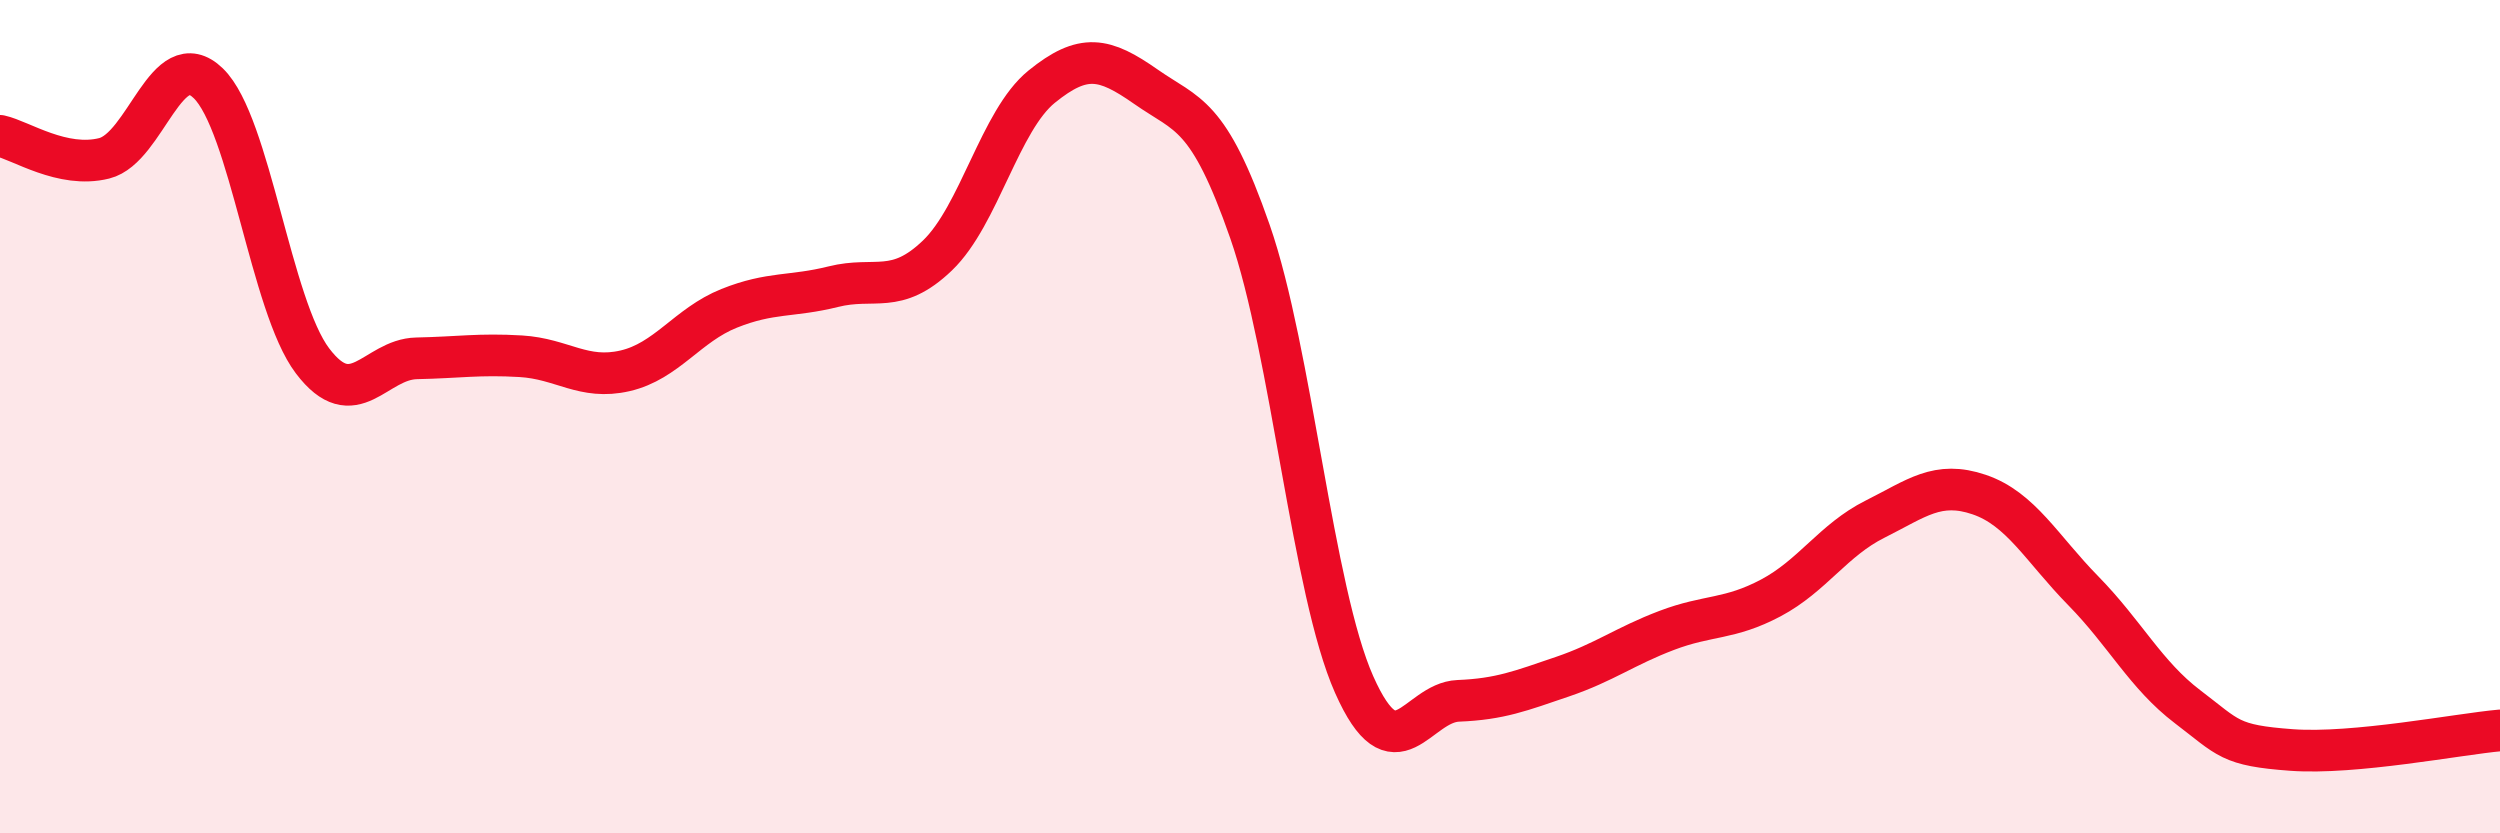
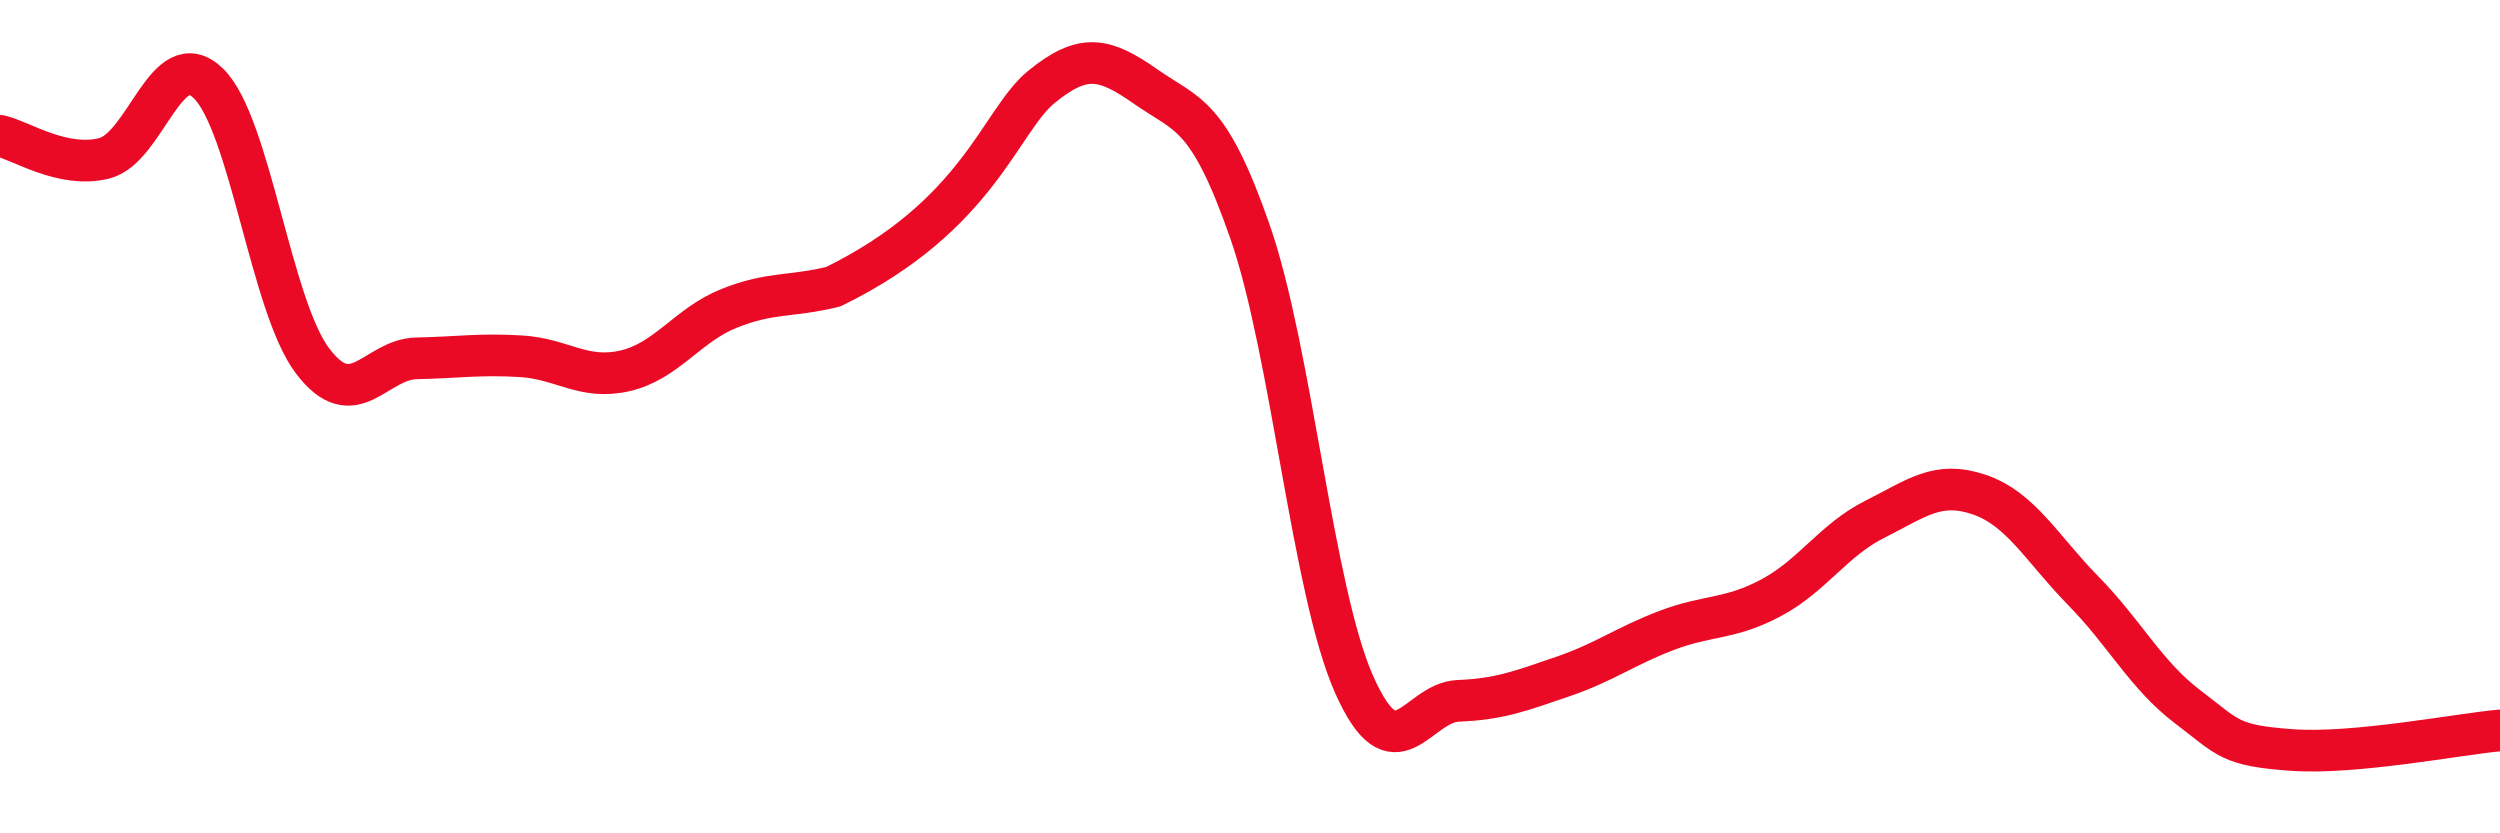
<svg xmlns="http://www.w3.org/2000/svg" width="60" height="20" viewBox="0 0 60 20">
-   <path d="M 0,3.26 C 0.5,3.37 1.5,4.05 2.5,3.8 C 3.5,3.55 4,1.03 5,2 C 6,2.97 6.5,7.34 7.5,8.66 C 8.5,9.98 9,8.62 10,8.6 C 11,8.58 11.5,8.49 12.5,8.55 C 13.5,8.61 14,9.13 15,8.9 C 16,8.67 16.5,7.8 17.5,7.4 C 18.5,7 19,7.13 20,6.88 C 21,6.63 21.5,7.09 22.5,6.13 C 23.5,5.17 24,2.89 25,2.08 C 26,1.27 26.5,1.38 27.5,2.08 C 28.5,2.78 29,2.69 30,5.56 C 31,8.43 31.5,14.18 32.5,16.43 C 33.5,18.68 34,16.86 35,16.82 C 36,16.78 36.5,16.58 37.5,16.24 C 38.5,15.9 39,15.51 40,15.13 C 41,14.75 41.5,14.88 42.5,14.35 C 43.5,13.82 44,12.96 45,12.46 C 46,11.96 46.5,11.53 47.5,11.87 C 48.5,12.21 49,13.16 50,14.18 C 51,15.2 51.5,16.2 52.5,16.96 C 53.5,17.72 53.5,17.89 55,18 C 56.5,18.11 59,17.62 60,17.53L60 20L0 20Z" fill="#EB0A25" opacity="0.1" stroke-linecap="round" stroke-linejoin="round" />
-   <path d="M 0,3.26 C 0.5,3.37 1.5,4.05 2.5,3.8 C 3.5,3.55 4,1.03 5,2 C 6,2.97 6.5,7.34 7.5,8.66 C 8.5,9.98 9,8.62 10,8.6 C 11,8.58 11.5,8.49 12.5,8.55 C 13.5,8.61 14,9.13 15,8.9 C 16,8.67 16.5,7.8 17.5,7.4 C 18.5,7 19,7.13 20,6.88 C 21,6.63 21.5,7.09 22.5,6.13 C 23.5,5.17 24,2.89 25,2.08 C 26,1.27 26.5,1.38 27.5,2.08 C 28.5,2.78 29,2.69 30,5.56 C 31,8.43 31.5,14.18 32.5,16.43 C 33.5,18.68 34,16.86 35,16.82 C 36,16.78 36.5,16.58 37.5,16.24 C 38.5,15.9 39,15.51 40,15.13 C 41,14.75 41.5,14.88 42.5,14.35 C 43.5,13.82 44,12.96 45,12.46 C 46,11.96 46.5,11.53 47.5,11.87 C 48.5,12.21 49,13.16 50,14.18 C 51,15.2 51.5,16.2 52.5,16.96 C 53.5,17.72 53.5,17.89 55,18 C 56.5,18.11 59,17.62 60,17.53" stroke="#EB0A25" stroke-width="1" fill="none" stroke-linecap="round" stroke-linejoin="round" />
+   <path d="M 0,3.26 C 0.5,3.37 1.5,4.05 2.5,3.8 C 3.5,3.55 4,1.03 5,2 C 6,2.97 6.5,7.34 7.5,8.66 C 8.5,9.98 9,8.62 10,8.6 C 11,8.58 11.5,8.49 12.5,8.55 C 13.5,8.61 14,9.13 15,8.9 C 16,8.67 16.5,7.8 17.5,7.4 C 18.5,7 19,7.13 20,6.88 C 23.5,5.17 24,2.89 25,2.08 C 26,1.27 26.5,1.38 27.5,2.08 C 28.5,2.78 29,2.69 30,5.56 C 31,8.43 31.5,14.18 32.5,16.43 C 33.5,18.68 34,16.86 35,16.82 C 36,16.78 36.5,16.58 37.5,16.24 C 38.5,15.9 39,15.51 40,15.13 C 41,14.75 41.5,14.88 42.5,14.35 C 43.5,13.82 44,12.96 45,12.46 C 46,11.96 46.5,11.53 47.5,11.87 C 48.5,12.21 49,13.16 50,14.18 C 51,15.2 51.5,16.2 52.5,16.96 C 53.5,17.72 53.5,17.89 55,18 C 56.5,18.11 59,17.62 60,17.53" stroke="#EB0A25" stroke-width="1" fill="none" stroke-linecap="round" stroke-linejoin="round" />
</svg>